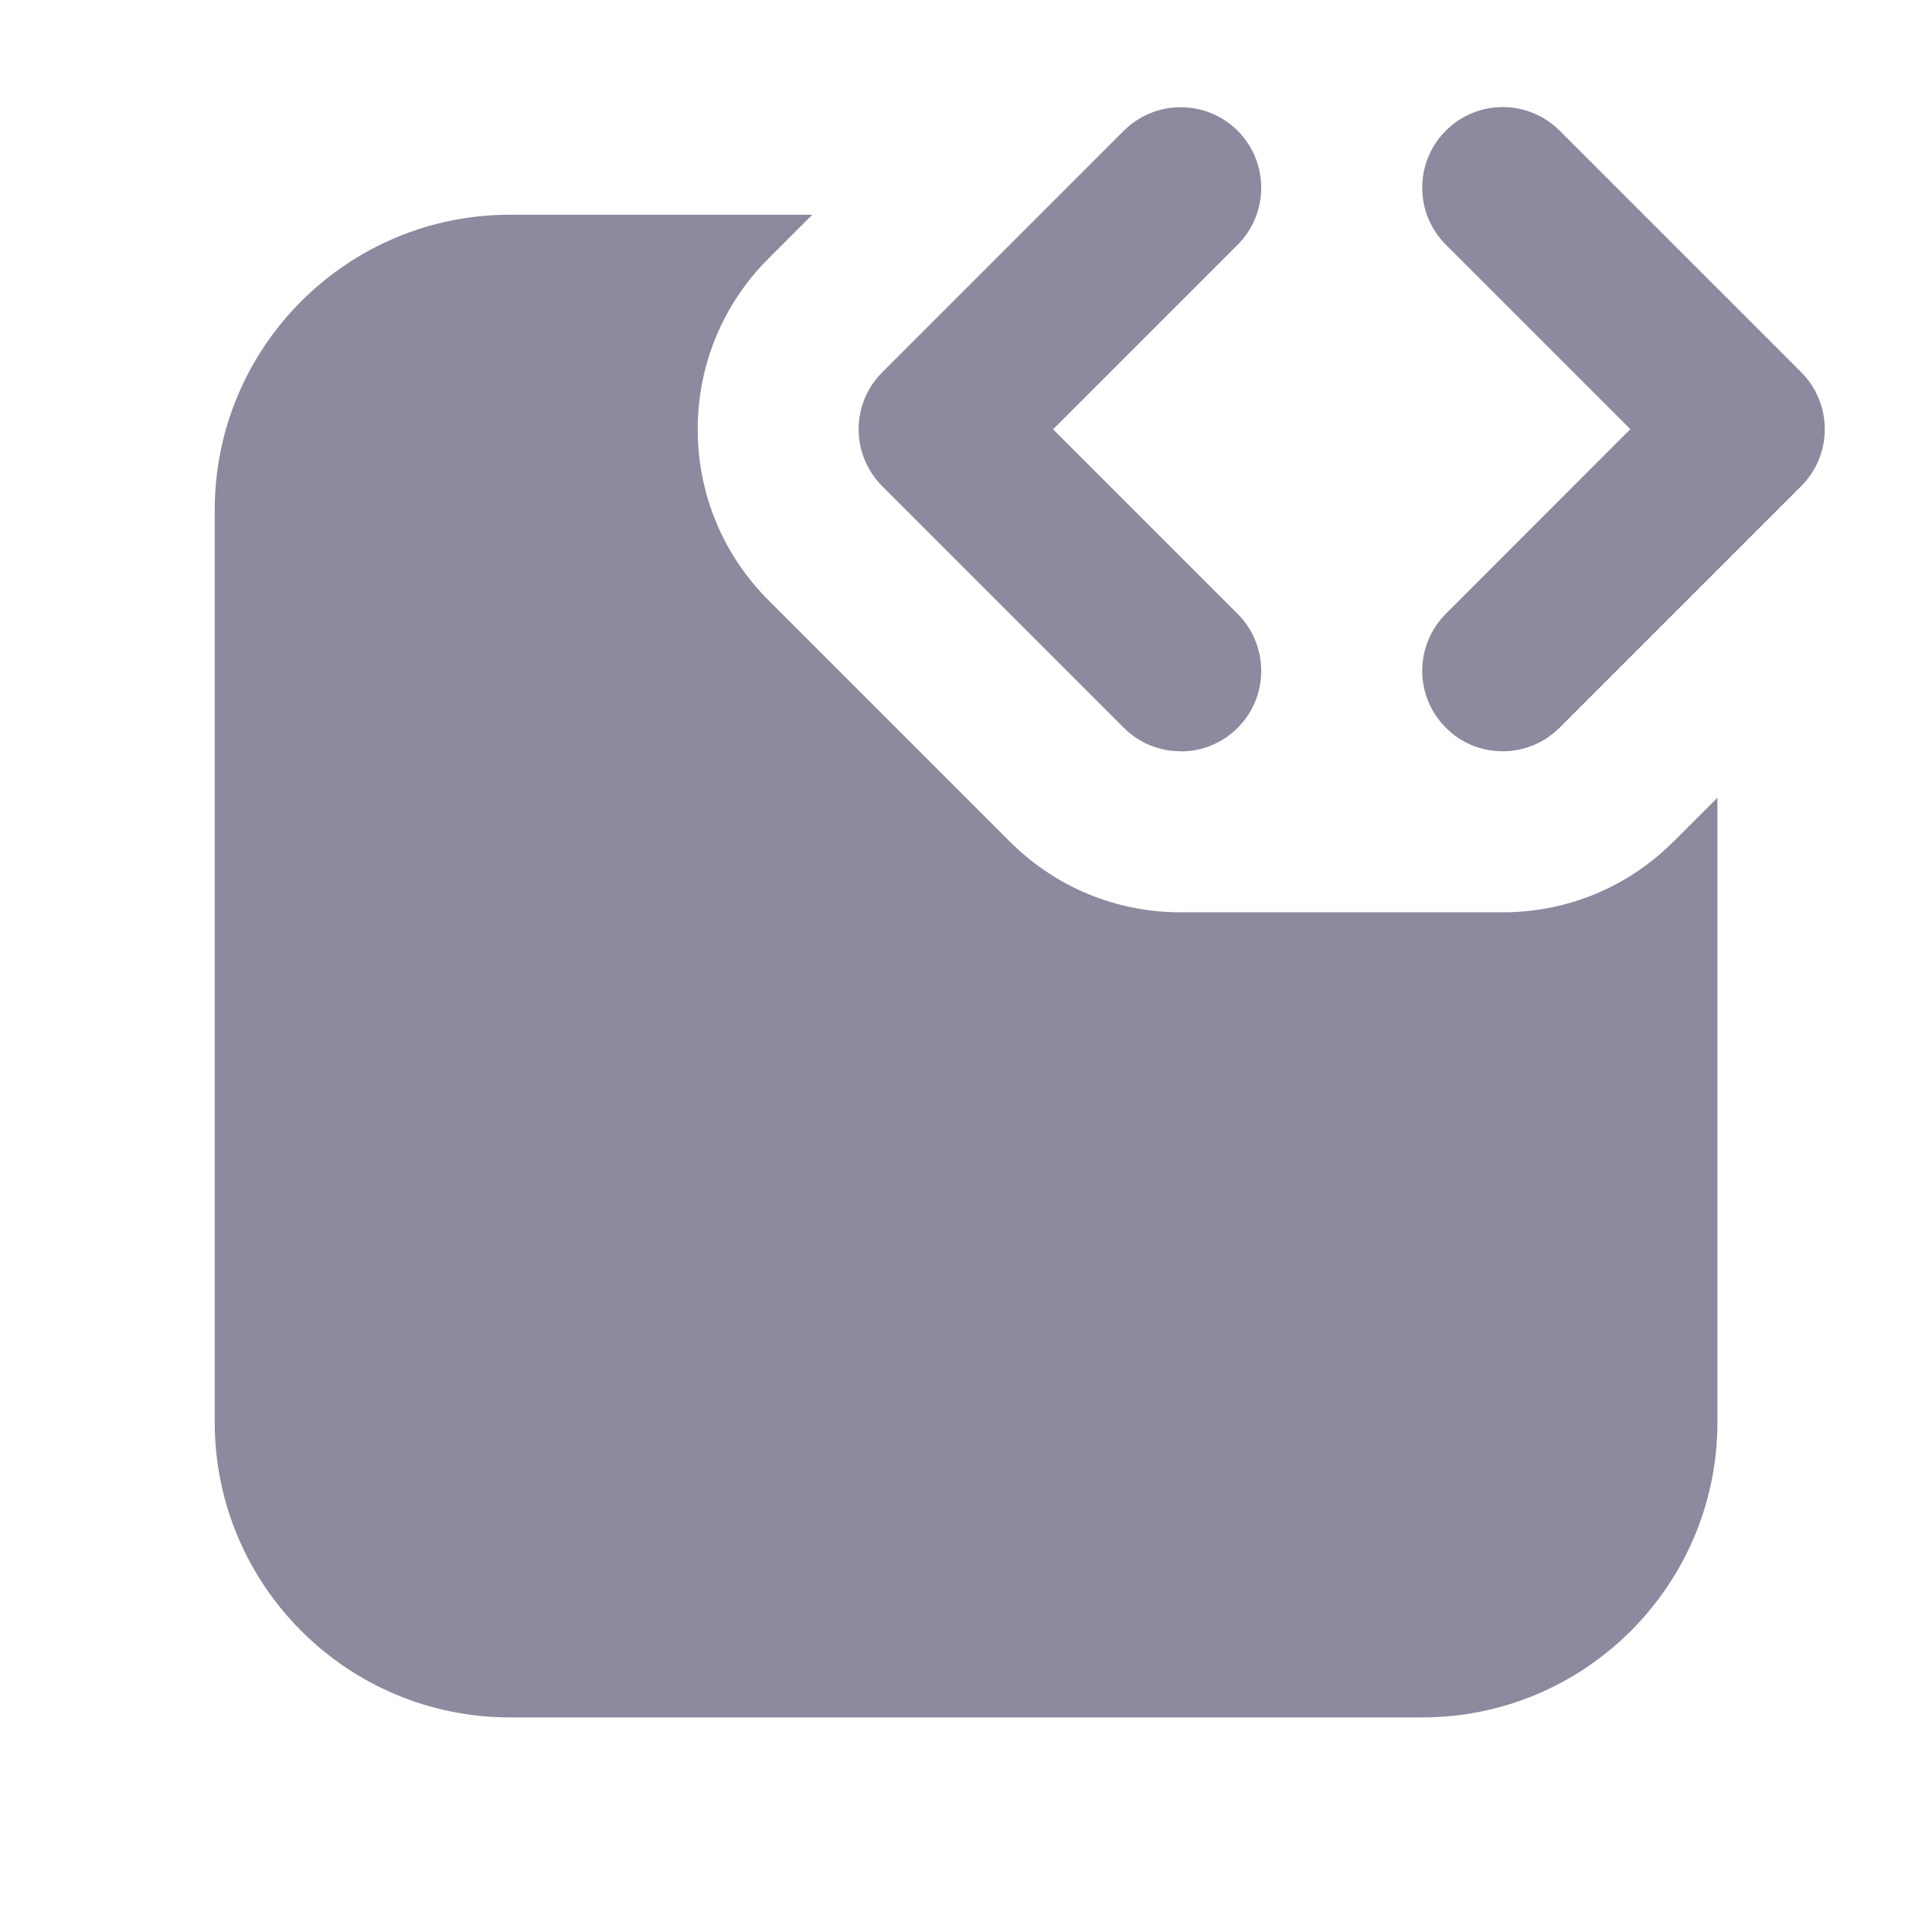
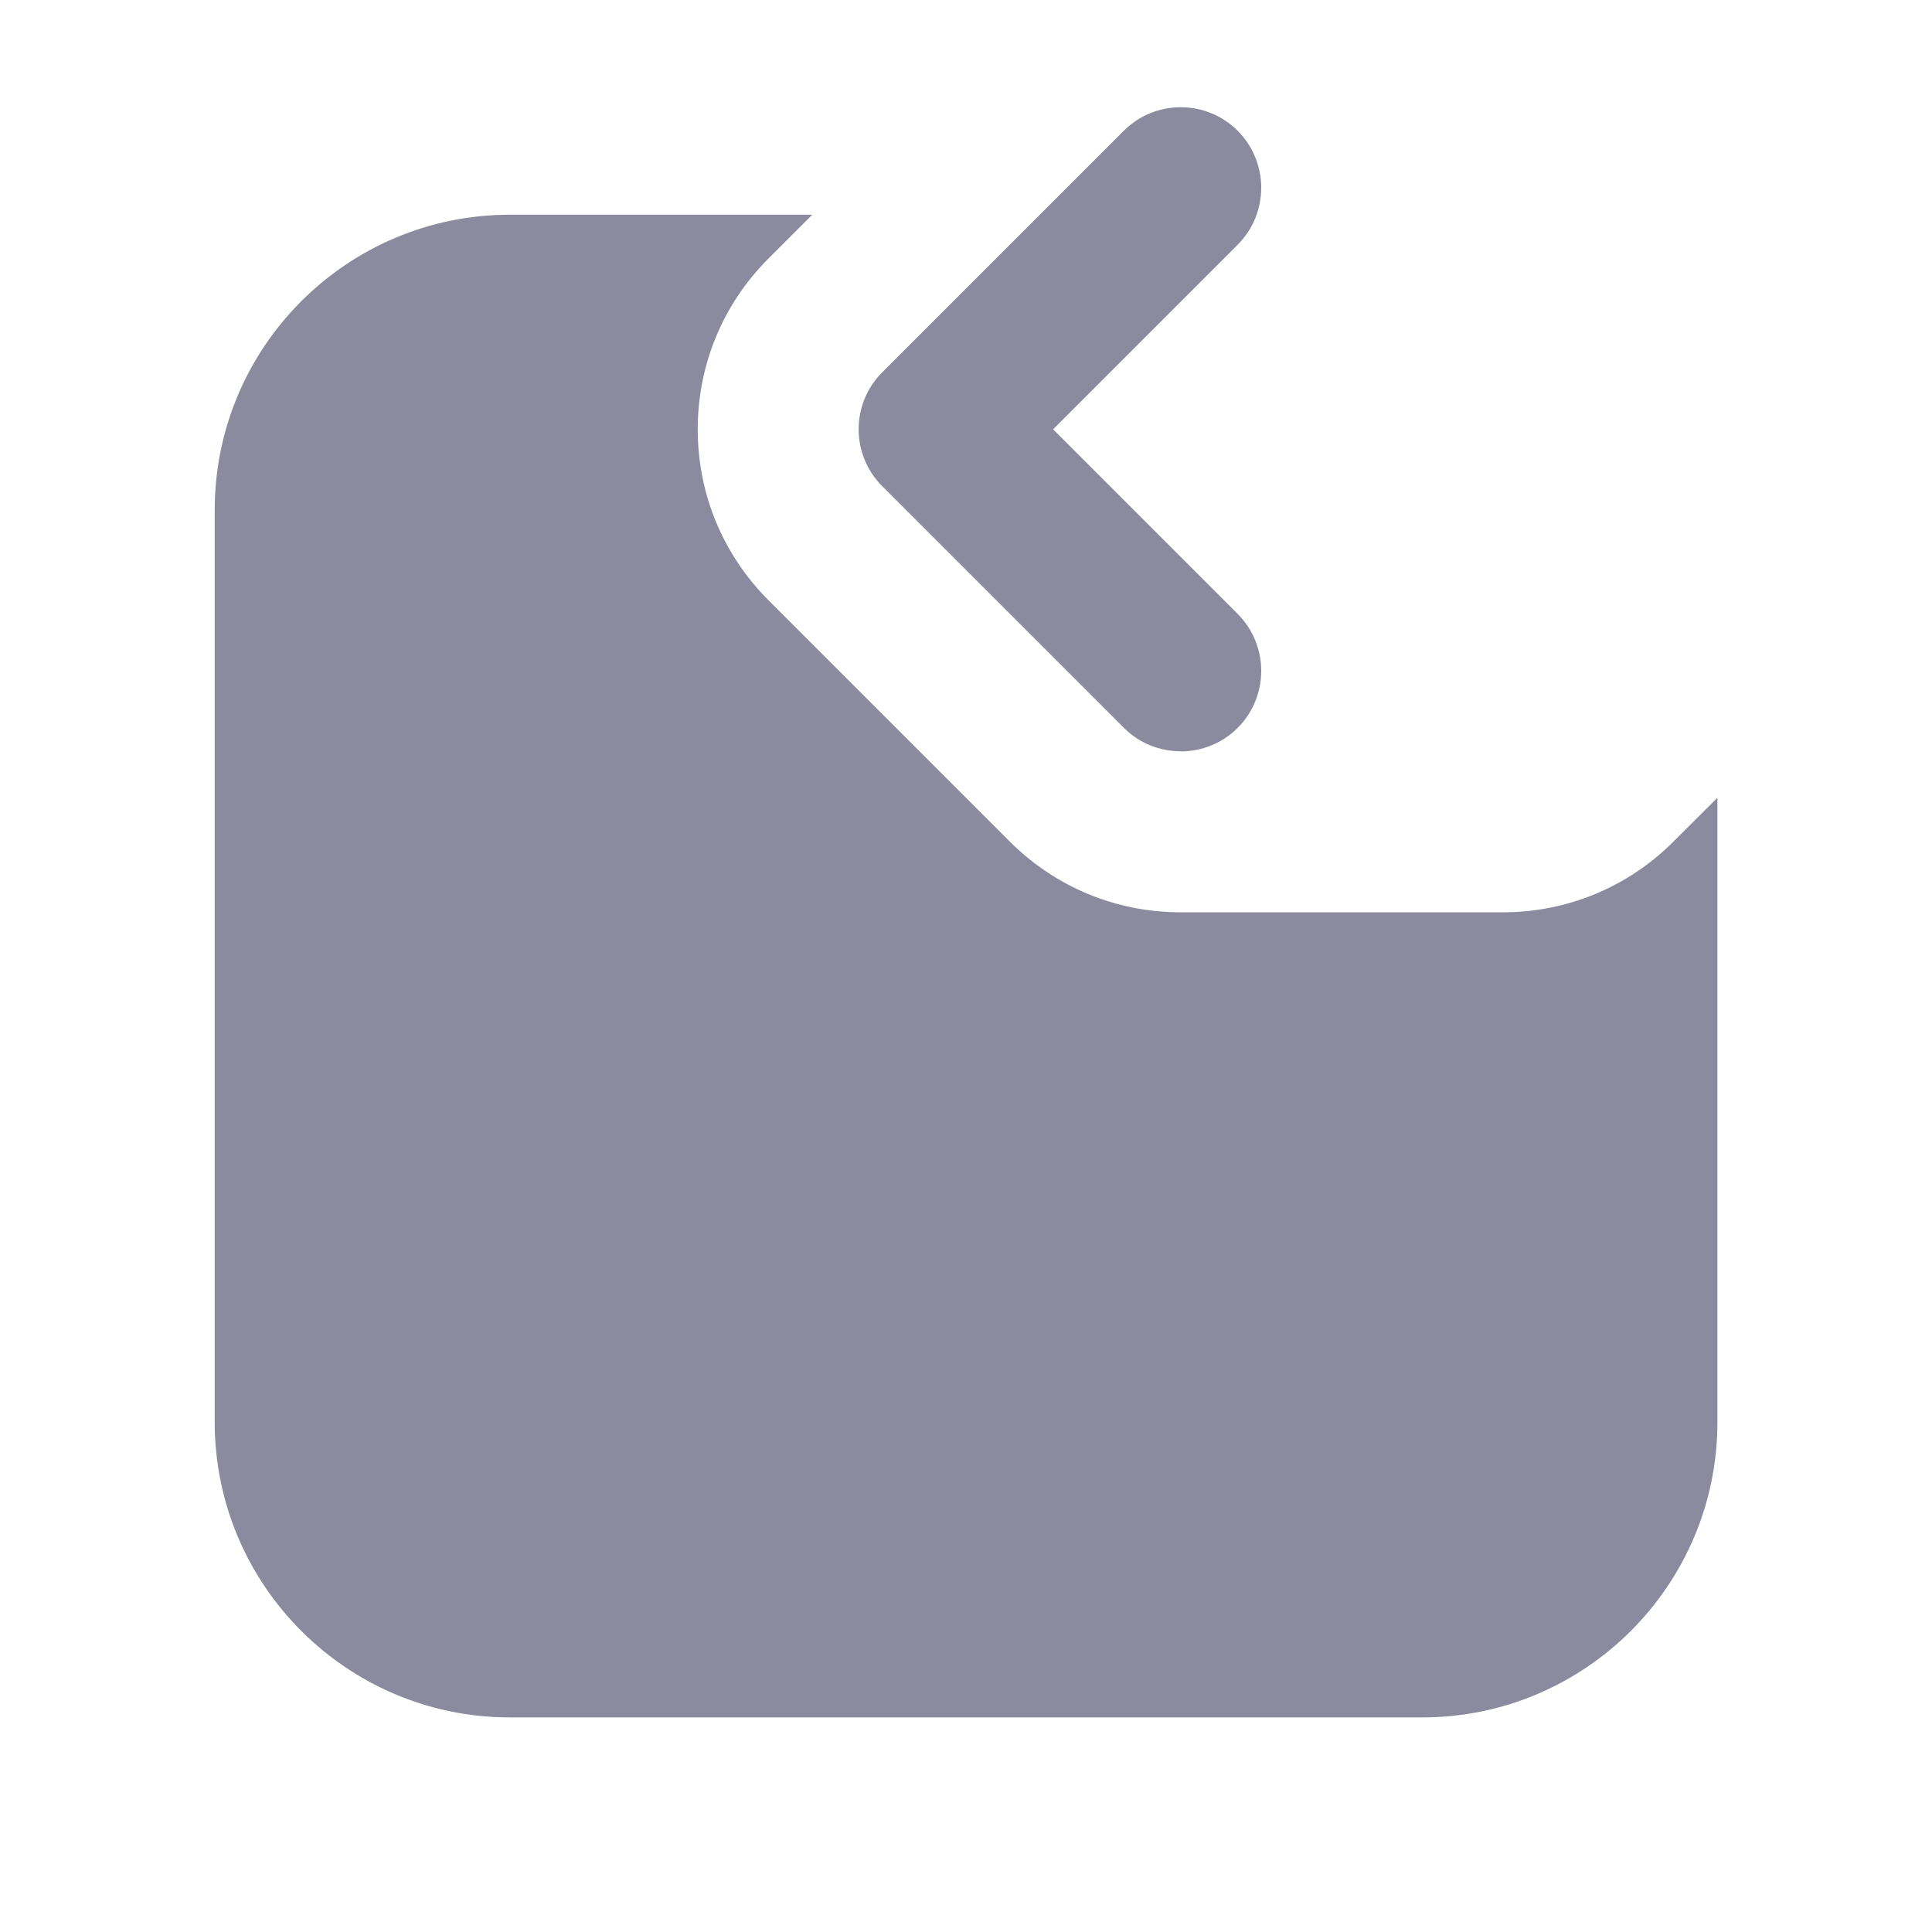
<svg xmlns="http://www.w3.org/2000/svg" width="14" height="14" viewBox="0 0 14 14" fill="none">
-   <path d="M10.889 5.444C10.739 5.444 10.59 5.388 10.477 5.273C10.249 5.045 10.249 4.676 10.477 4.448L11.814 3.11L10.477 1.773C10.249 1.545 10.249 1.175 10.477 0.947C10.704 0.719 11.074 0.719 11.302 0.947L13.052 2.697C13.28 2.925 13.28 3.295 13.052 3.523L11.302 5.273C11.188 5.386 11.039 5.444 10.89 5.444L10.889 5.444Z" fill="#8B8A9E" />
  <path d="M12.126 6.099C11.796 6.429 11.356 6.611 10.889 6.611H8.556C8.088 6.611 7.649 6.429 7.318 6.099L5.568 4.349C5.238 4.018 5.056 3.579 5.056 3.111C5.056 2.644 5.238 2.204 5.568 1.874L5.886 1.556H3.695C2.515 1.556 1.556 2.515 1.556 3.695V10.306C1.556 11.486 2.515 12.445 3.695 12.445H10.306C11.486 12.445 12.445 11.486 12.445 10.306V5.781L12.126 6.099Z" fill="#8B8A9E" />
  <path d="M8.556 5.444C8.406 5.444 8.257 5.388 8.143 5.273L6.393 3.523C6.165 3.295 6.165 2.926 6.393 2.698L8.143 0.948C8.371 0.72 8.741 0.72 8.969 0.948C9.196 1.176 9.196 1.545 8.969 1.773L7.631 3.111L8.969 4.449C9.196 4.677 9.196 5.046 8.969 5.274C8.855 5.388 8.706 5.445 8.556 5.445L8.556 5.444Z" fill="#8B8A9E" />
</svg>